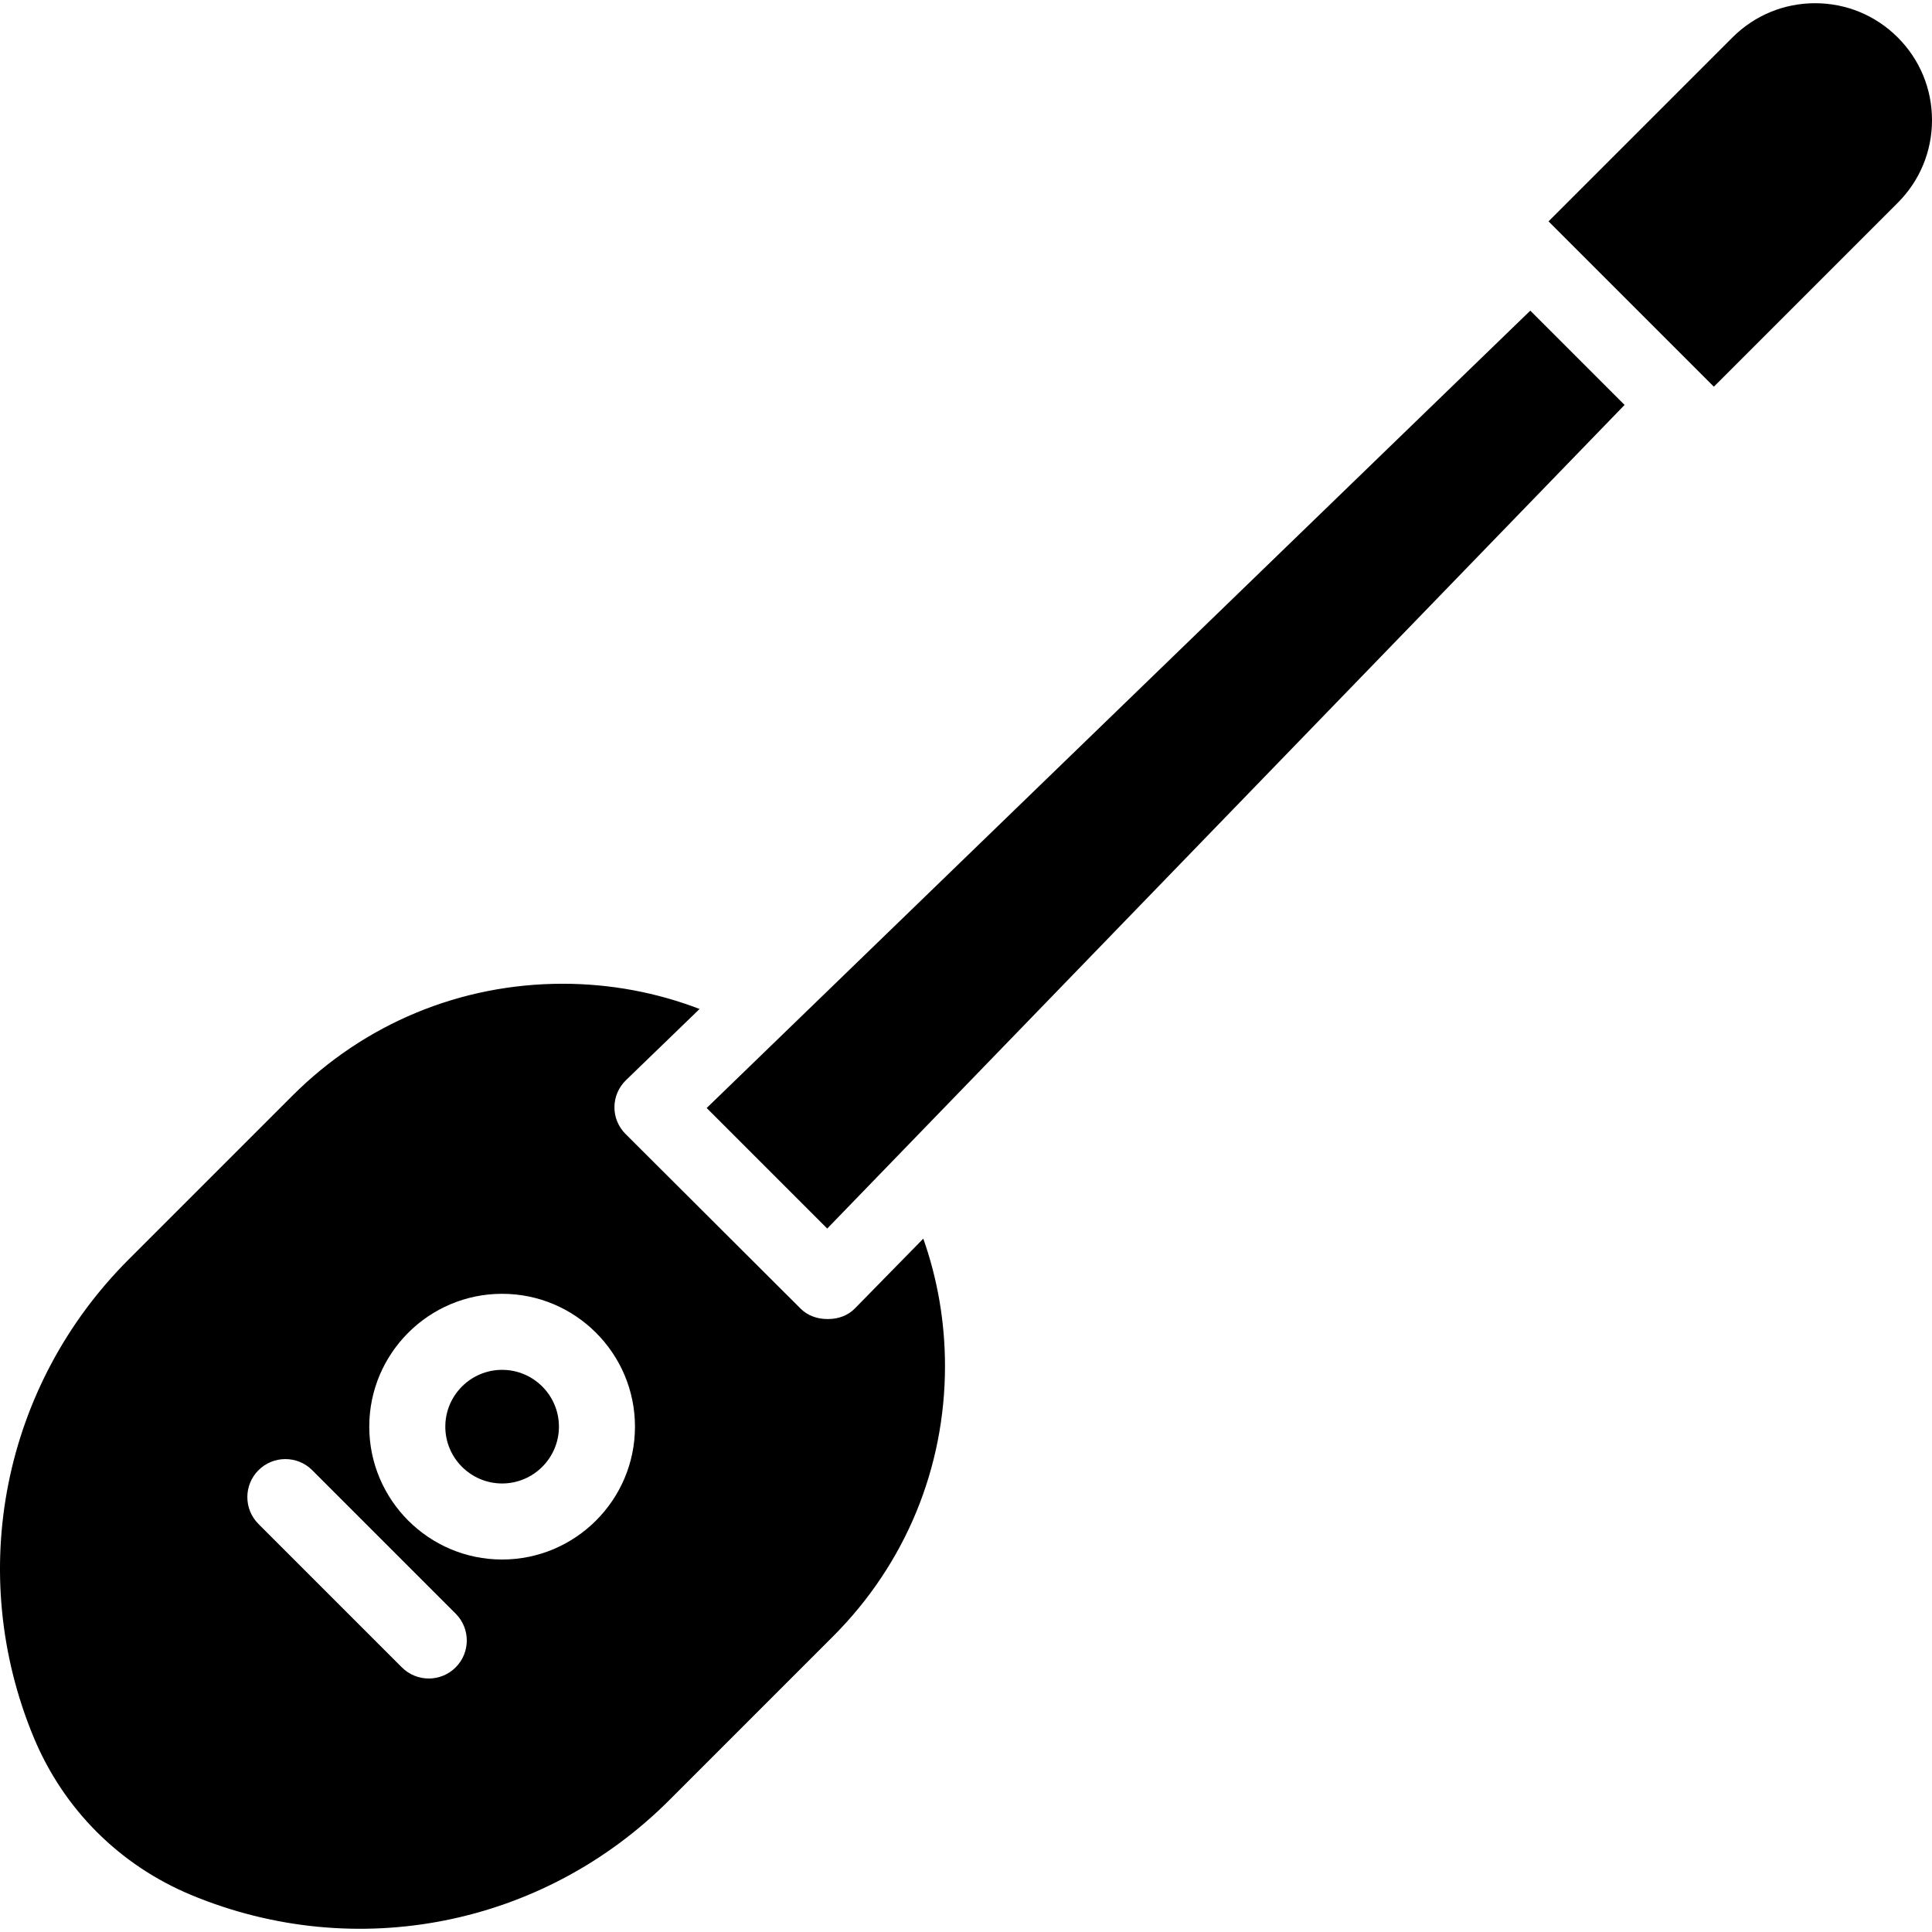
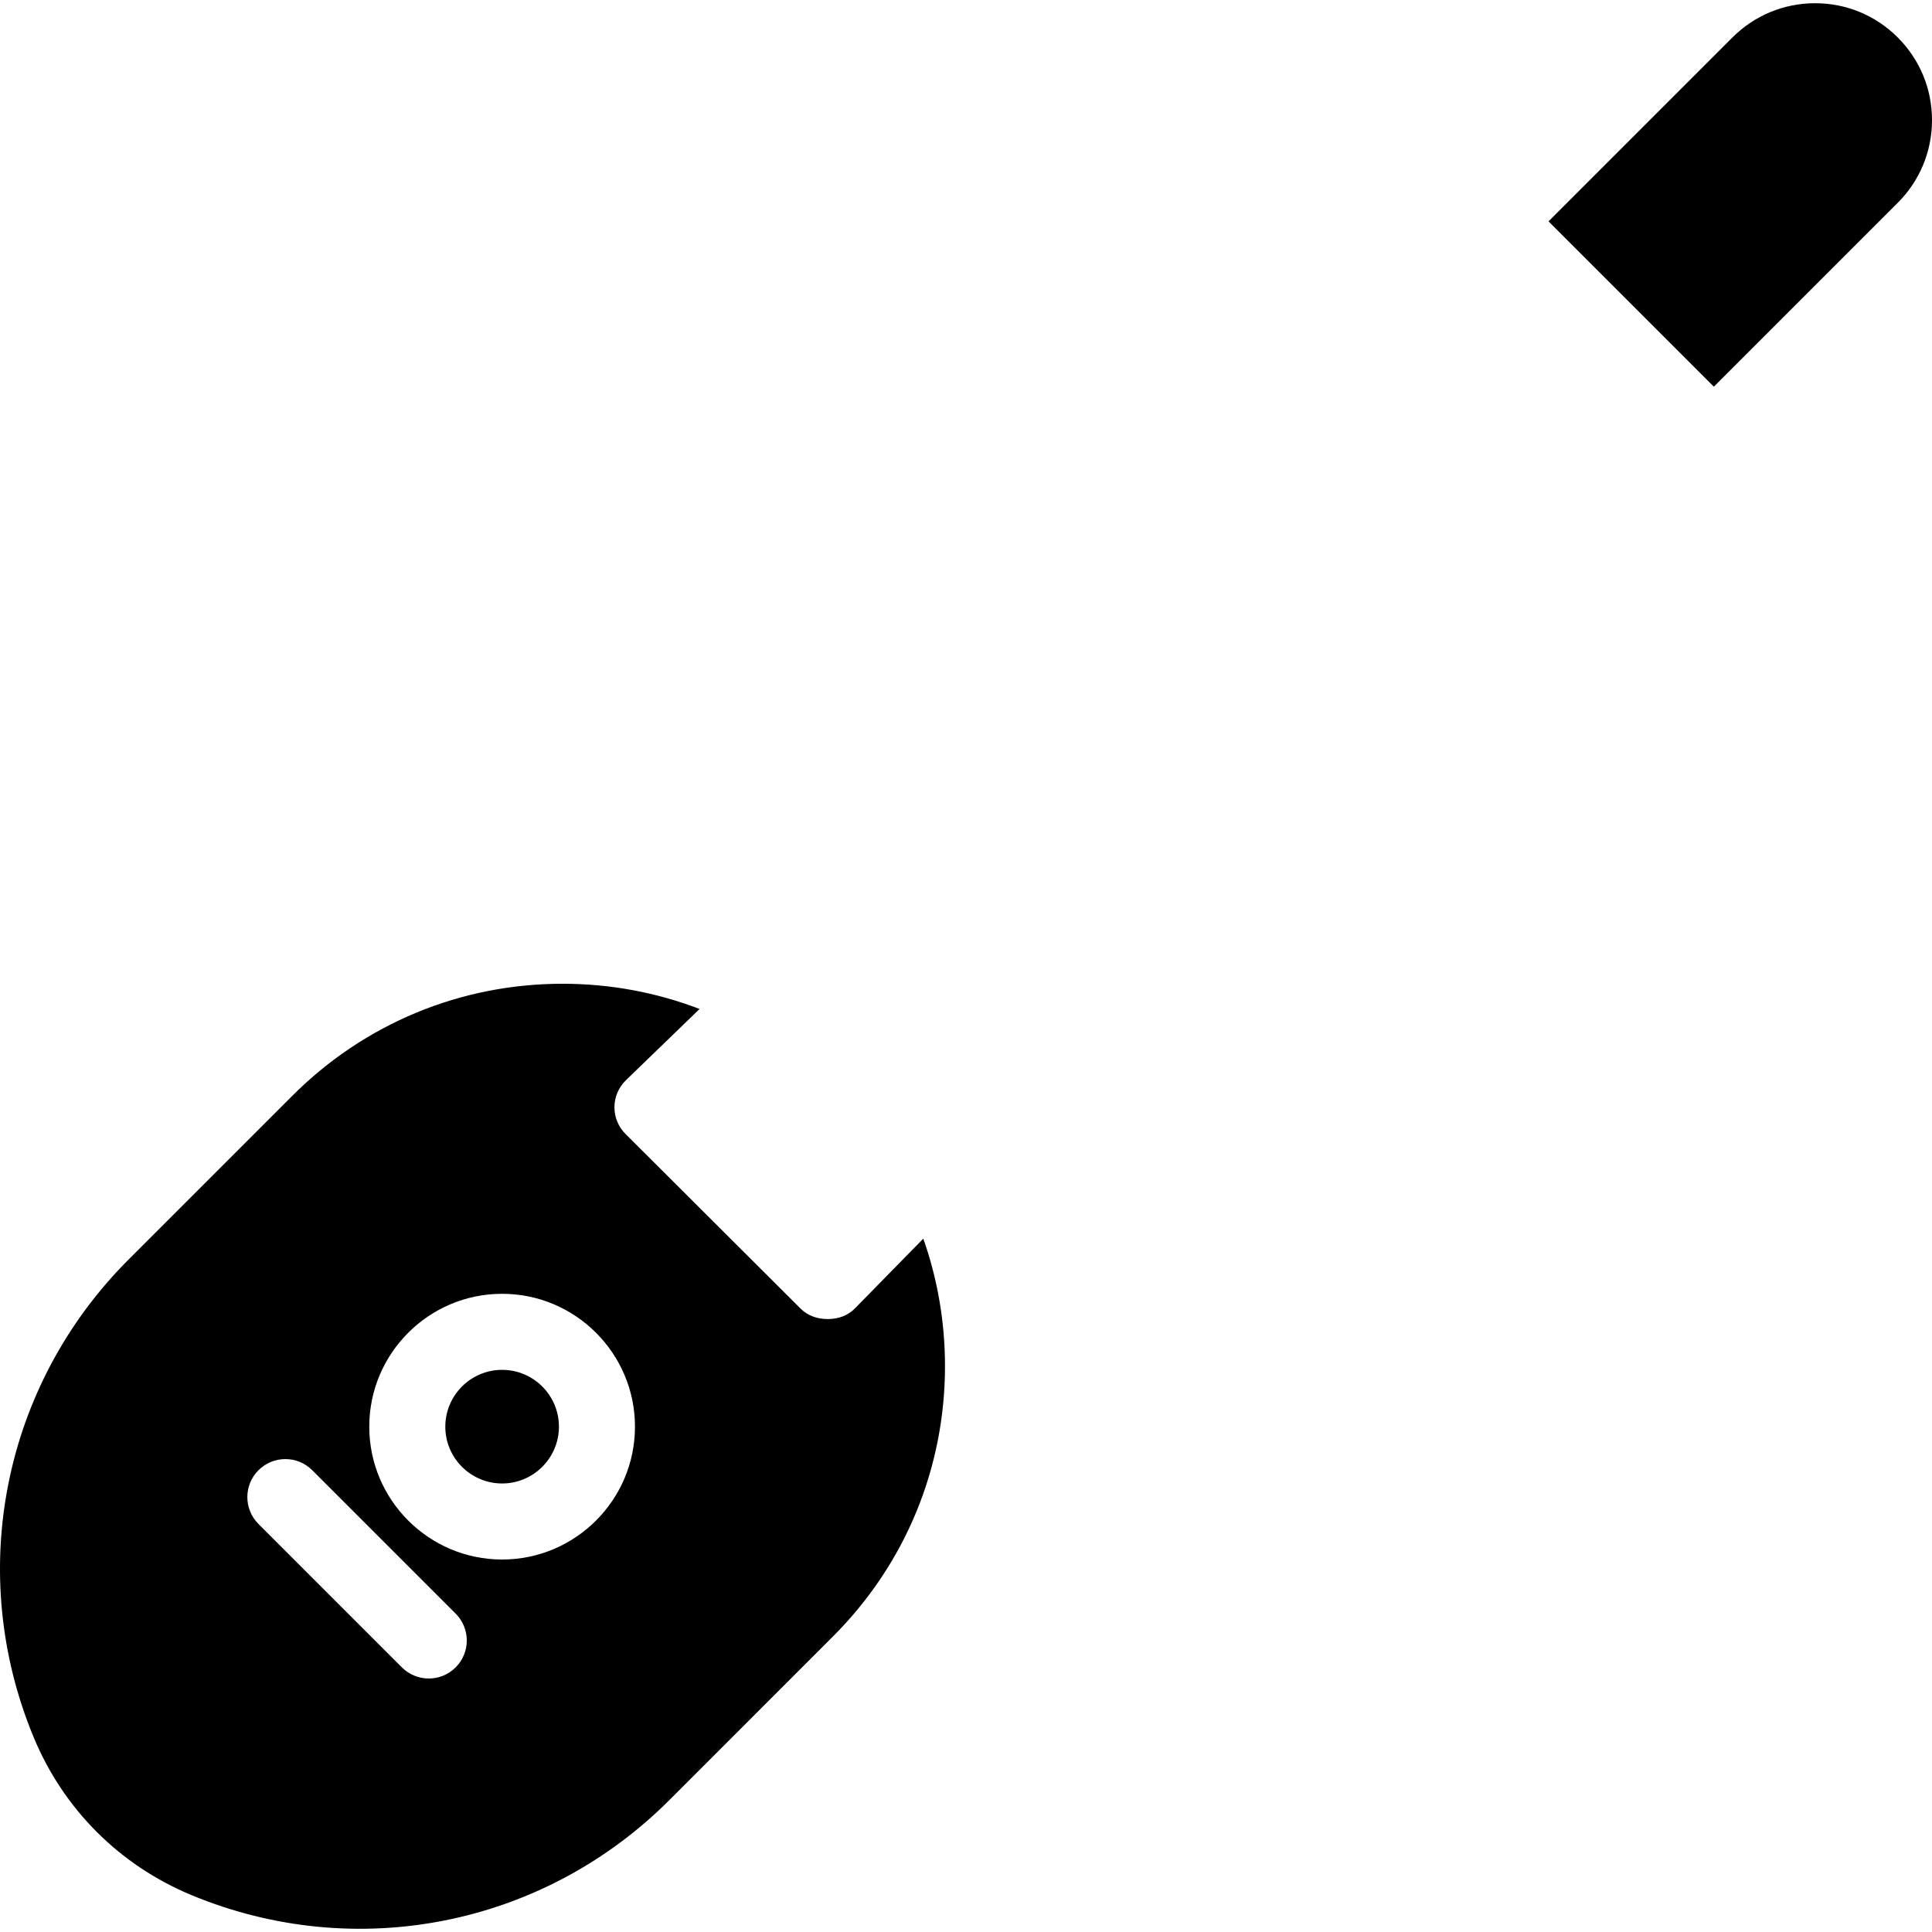
<svg xmlns="http://www.w3.org/2000/svg" version="1.1" id="Layer_1" x="0px" y="0px" viewBox="0 0 512 512" style="enable-background:new 0 0 512 512;" xml:space="preserve">
  <g>
    <g>
      <path d="M244.684,328.253l-18.105,18.471c-1.879,1.939-4.458,2.836-7.159,2.836c-0.027,0-0.054,0-0.081,0    c-2.671,0-5.235-0.832-7.126-2.721l-46.43-46.314c-1.909-1.91-2.972-4.449-2.95-7.15c0.023-2.702,1.127-5.251,3.068-7.129    l19.494-18.859c-11.428-4.377-23.67-6.683-36.274-6.683c-27.061,0-52.503,10.542-71.64,29.678l-43.415,43.415    C0.73,367.135-9.144,416.818,8.91,460.368c7.911,19.086,22.781,33.954,41.868,41.868c43.556,18.056,93.232,8.179,126.568-25.157    l43.412-43.414c19.137-19.134,29.675-44.576,29.675-71.638C250.434,350.34,248.459,338.958,244.684,328.253z M120.753,441.872    c-1.968,1.966-4.547,2.95-7.126,2.95s-5.157-0.984-7.126-2.95l-38-38c-3.935-3.936-3.935-10.315,0-14.25    c3.936-3.934,10.315-3.934,14.25,0l38,38C124.688,431.558,124.688,437.936,120.753,441.872z M133.067,413.287    c-19.413,0-35.208-15.794-35.208-35.208s15.794-35.208,35.208-35.208s35.208,15.794,35.208,35.208    C168.275,397.492,152.481,413.287,133.067,413.287z" />
    </g>
  </g>
  <g>
    <g>
-       <polygon points="405.543,82.324 187.277,293.632 219.222,325.578 430.529,107.312   " />
-     </g>
+       </g>
  </g>
  <g>
    <g>
      <path d="M502.926,9.927c-5.85-5.851-13.63-9.074-21.905-9.074c-8.274,0-16.054,3.223-21.904,9.074L410.38,58.662l43.811,43.811    l48.735-48.737c5.851-5.85,9.074-13.63,9.074-21.904C512,23.557,508.777,15.777,502.926,9.927z" />
    </g>
  </g>
  <g>
    <g>
      <path d="M133.067,363.024c-8.301,0-15.055,6.754-15.055,15.055c0,8.301,6.754,15.055,15.055,15.055    c8.301,0,15.055-6.754,15.055-15.055C148.122,369.778,141.368,363.024,133.067,363.024z" />
    </g>
  </g>
  <g>
</g>
  <g>
</g>
  <g>
</g>
  <g>
</g>
  <g>
</g>
  <g>
</g>
  <g>
</g>
  <g>
</g>
  <g>
</g>
  <g>
</g>
  <g>
</g>
  <g>
</g>
  <g>
</g>
  <g>
</g>
  <g>
</g>
</svg>